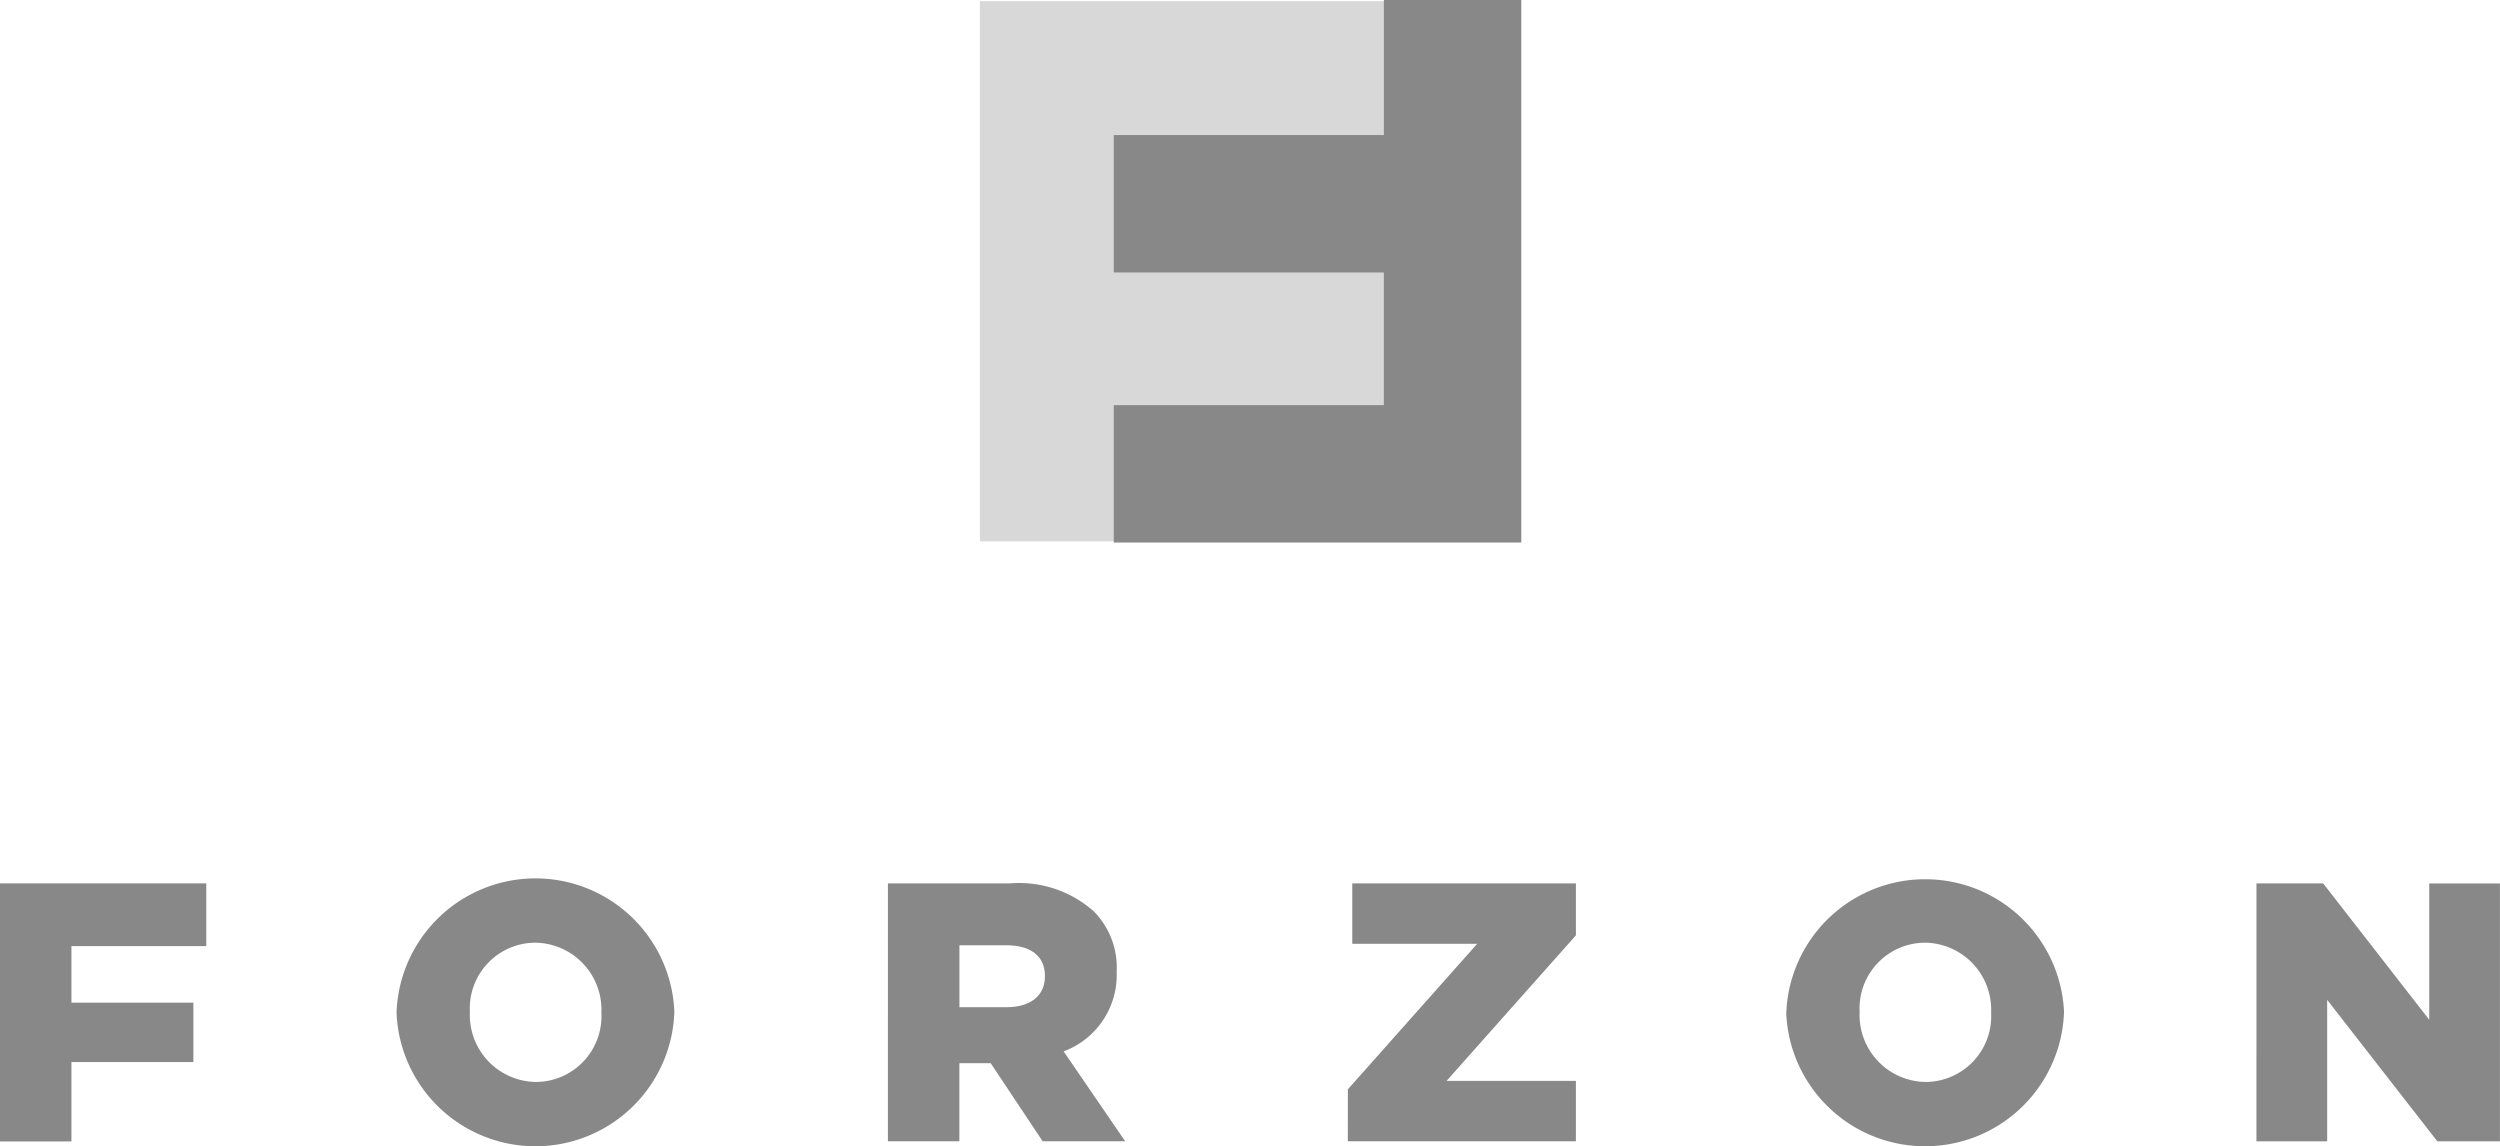
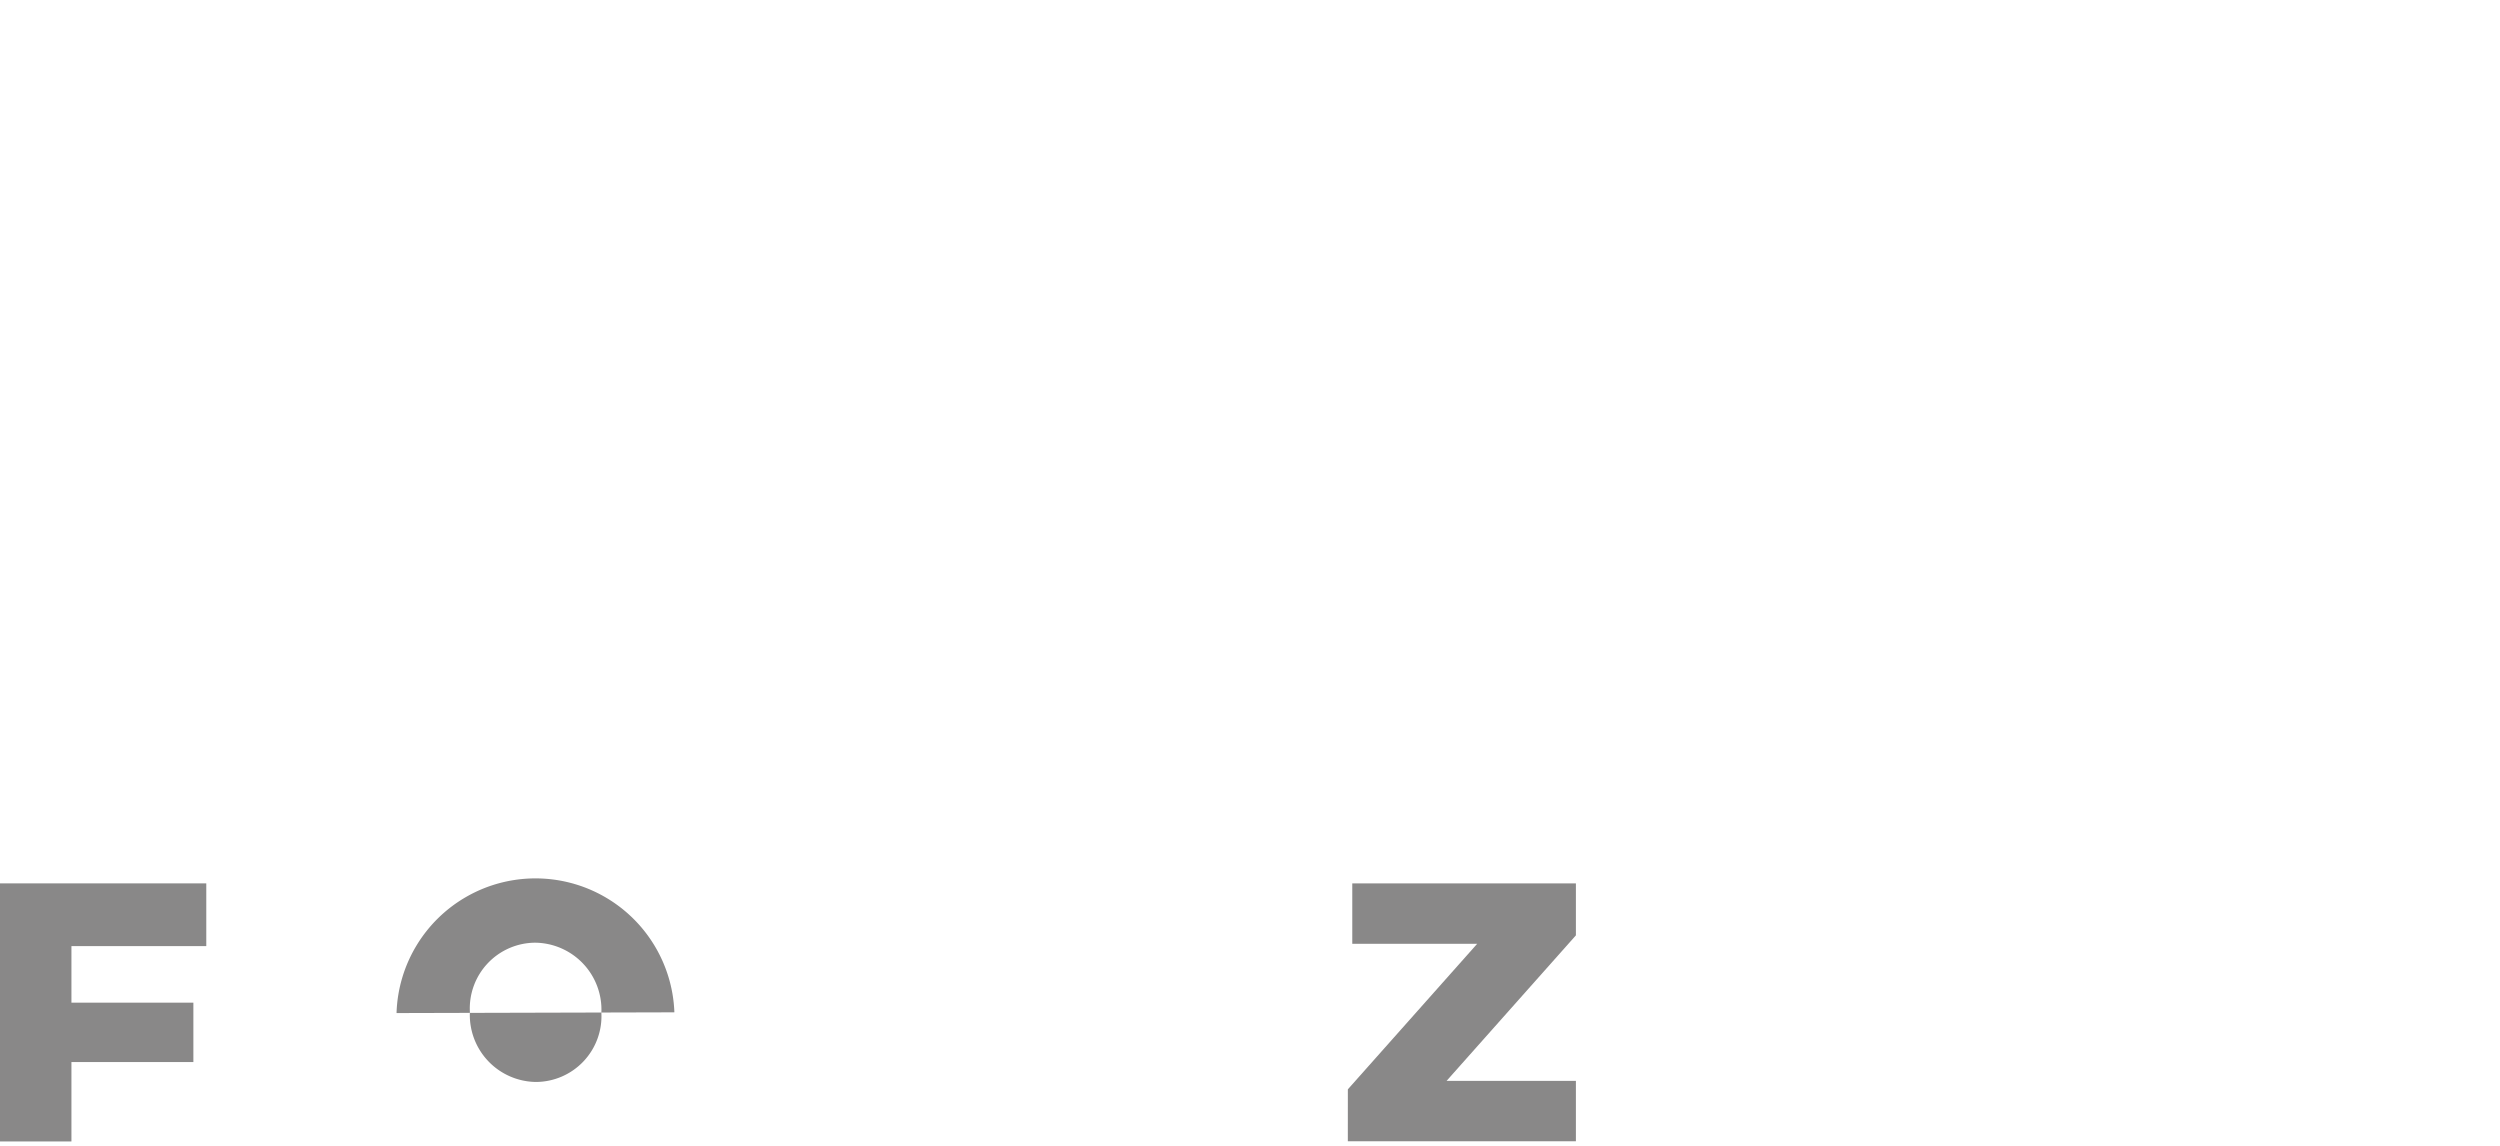
<svg xmlns="http://www.w3.org/2000/svg" width="105.23" height="48.255" viewBox="0 0 105.23 48.255">
  <g id="Group_21" data-name="Group 21" transform="translate(0 0.05)" opacity="0.512">
    <g id="Group_20" data-name="Group 20" transform="translate(0 36.916)">
      <path id="Path_180" data-name="Path 180" d="M399.1,530.059h8.684V532.7h-5.676v2.38h5.133v2.5h-5.133v3.342H399.1Z" transform="translate(-399.101 -529.842)" fill="#1a1818" />
-       <path id="Path_181" data-name="Path 181" d="M461.53,534.923v-.031a5.851,5.851,0,0,1,11.693-.031v.031a5.851,5.851,0,0,1-11.693.031Zm8.622,0v-.031a2.821,2.821,0,0,0-2.791-2.931,2.766,2.766,0,0,0-2.745,2.9v.031a2.818,2.818,0,0,0,2.776,2.931A2.769,2.769,0,0,0,470.152,534.923Z" transform="translate(-444.838 -529.247)" fill="#1a1818" />
-       <path id="Path_182" data-name="Path 182" d="M538.881,530.059h5.133a4.743,4.743,0,0,1,3.535,1.179,3.366,3.366,0,0,1,.962,2.528v.031a3.433,3.433,0,0,1-2.233,3.334l2.59,3.784h-3.474l-2.187-3.288h-1.318v3.288h-3.008Zm4.994,5.211c1.024,0,1.613-.5,1.613-1.287v-.031c0-.853-.62-1.287-1.628-1.287h-1.969v2.605Z" transform="translate(-501.507 -529.842)" fill="#1a1818" />
+       <path id="Path_181" data-name="Path 181" d="M461.53,534.923v-.031a5.851,5.851,0,0,1,11.693-.031v.031Zm8.622,0v-.031a2.821,2.821,0,0,0-2.791-2.931,2.766,2.766,0,0,0-2.745,2.9v.031a2.818,2.818,0,0,0,2.776,2.931A2.769,2.769,0,0,0,470.152,534.923Z" transform="translate(-444.838 -529.247)" fill="#1a1818" />
      <path id="Path_183" data-name="Path 183" d="M611.289,538.728l5.443-6.125h-5.257v-2.543h9.413v2.187l-5.443,6.125h5.443v2.543h-9.6Z" transform="translate(-554.555 -529.842)" fill="#1a1818" />
-       <path id="Path_184" data-name="Path 184" d="M680.31,534.923v-.031A5.851,5.851,0,0,1,692,534.861v.031a5.851,5.851,0,0,1-11.693.031Zm8.622,0v-.031a2.821,2.821,0,0,0-2.791-2.931,2.766,2.766,0,0,0-2.745,2.9v.031a2.818,2.818,0,0,0,2.776,2.931A2.77,2.77,0,0,0,688.932,534.923Z" transform="translate(-605.121 -529.247)" fill="#1a1818" />
-       <path id="Path_185" data-name="Path 185" d="M754.328,530.059h2.807L761.6,535.8v-5.738h2.977v10.855h-2.636l-4.637-5.955v5.955h-2.977Z" transform="translate(-659.349 -529.842)" fill="#1a1818" />
    </g>
-     <path id="Path_186" data-name="Path 186" d="M570.416,396.865v-5.685H553.363v22.737h5.684v-5.684h11.368v-5.684H559.047v-5.684Z" transform="translate(-512.117 -391.181)" fill="#b4b4b4" />
-     <path id="Path_187" data-name="Path 187" d="M591.676,396.865v-5.685h-5.684v5.685H574.623v5.684h11.368v5.684H574.623v5.684h17.053V396.865Z" transform="translate(-527.692 -391.181)" fill="#1a1818" stroke="#1a1818" stroke-miterlimit="10" stroke-width="0.1" />
  </g>
</svg>